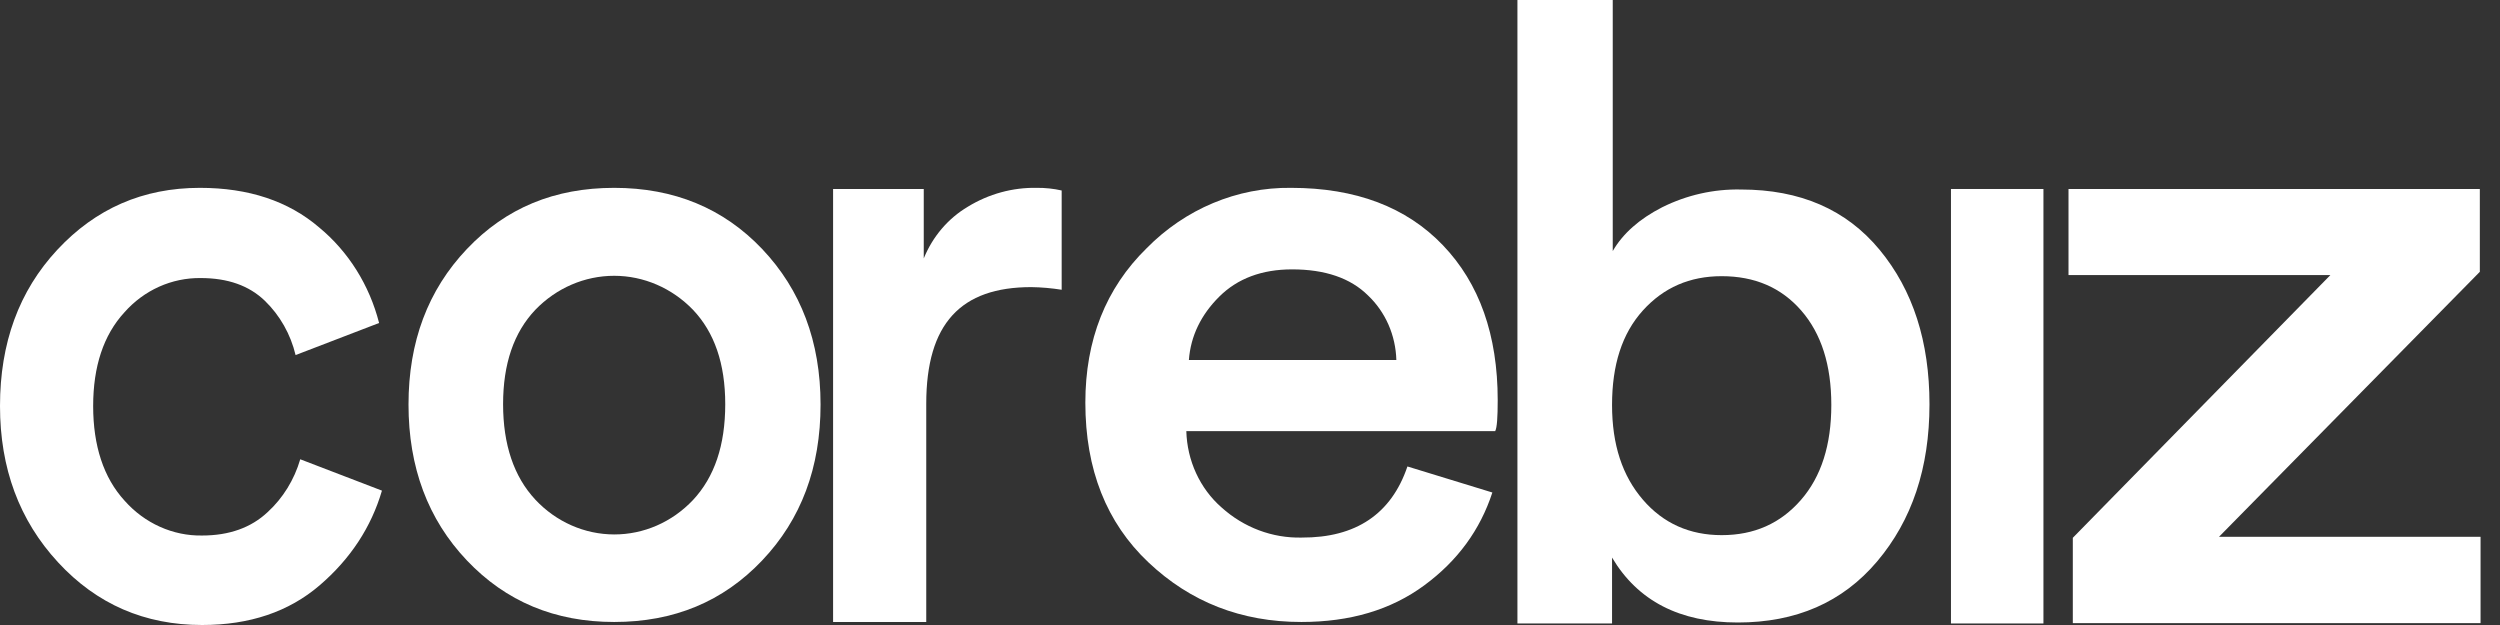
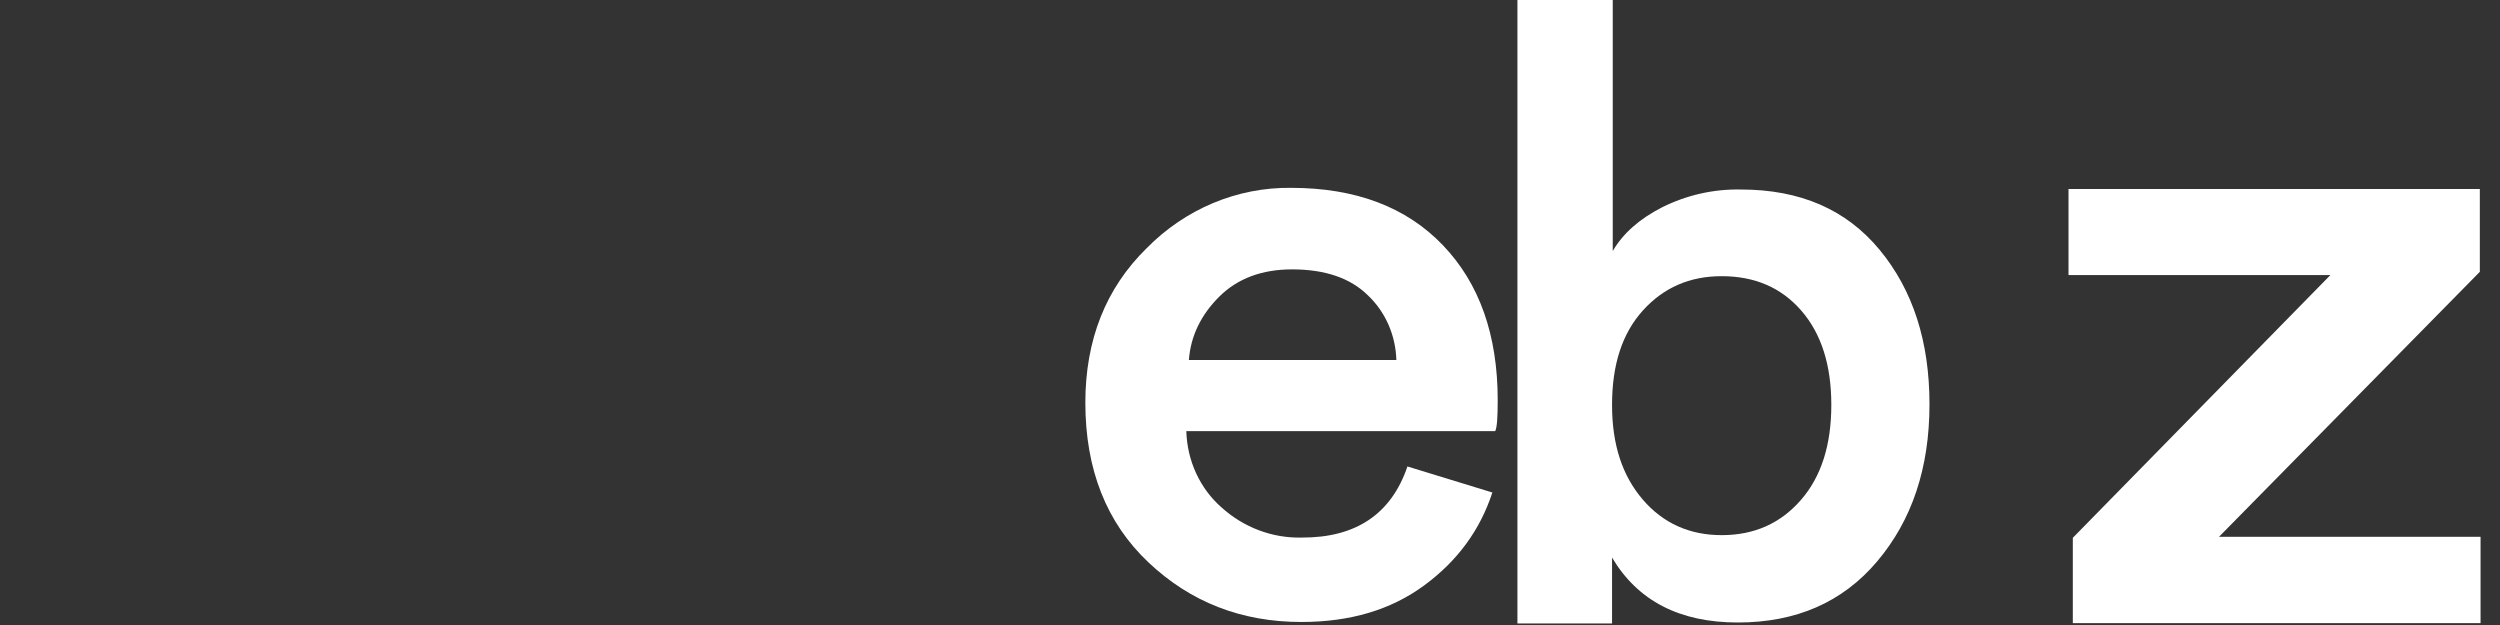
<svg xmlns="http://www.w3.org/2000/svg" width="72" height="18" viewBox="0 0 72 18" fill="none">
  <rect x="0" y="0" width="72" height="18" fill="#333333" stroke="none" />
-   <path d="M58.851 17.956H56.188V5.443H58.851V17.956Z" fill="white" />
-   <path d="M5.779 8.008C5.367 8.003 4.959 8.088 4.58 8.258C4.202 8.428 3.861 8.68 3.581 8.998C2.982 9.65 2.683 10.553 2.683 11.694C2.683 12.836 2.982 13.76 3.591 14.423C3.876 14.744 4.221 14.999 4.605 15.171C4.989 15.344 5.403 15.43 5.82 15.423C6.604 15.423 7.234 15.195 7.708 14.749C8.15 14.344 8.475 13.817 8.647 13.227L11 14.13C10.691 15.184 10.092 16.097 9.205 16.858C8.317 17.619 7.192 18 5.82 18C4.169 18 2.786 17.402 1.672 16.195C0.557 14.988 0 13.488 0 11.694C0 9.878 0.547 8.378 1.651 7.193C2.755 6.008 4.117 5.41 5.758 5.41C7.161 5.41 8.307 5.791 9.194 6.552C10.036 7.248 10.64 8.213 10.918 9.302L8.513 10.226C8.369 9.624 8.06 9.08 7.626 8.661C7.173 8.226 6.564 8.008 5.779 8.008Z" fill="white" />
-   <path d="M15.418 14.39C15.714 14.707 16.067 14.958 16.457 15.13C16.846 15.302 17.264 15.391 17.686 15.392C18.108 15.393 18.526 15.306 18.916 15.136C19.306 14.966 19.66 14.716 19.958 14.401C20.577 13.738 20.887 12.825 20.887 11.64C20.887 10.476 20.577 9.574 19.958 8.922C19.352 8.295 18.537 7.943 17.688 7.943C16.839 7.943 16.023 8.295 15.418 8.922C14.799 9.574 14.489 10.476 14.489 11.64C14.489 12.803 14.799 13.727 15.418 14.39ZM17.688 5.41C19.411 5.41 20.835 5.997 21.95 7.171C23.064 8.345 23.632 9.835 23.632 11.651C23.632 13.466 23.075 14.956 21.95 16.141C20.825 17.326 19.411 17.913 17.688 17.913C15.985 17.913 14.572 17.326 13.447 16.141C12.322 14.956 11.765 13.455 11.765 11.651C11.765 9.846 12.322 8.356 13.447 7.171C14.572 5.986 15.975 5.41 17.688 5.41Z" fill="white" />
-   <path d="M30.576 5.486V8.345C30.286 8.299 29.993 8.273 29.699 8.269C27.677 8.269 26.676 9.313 26.676 11.629V17.913H23.993V5.443H26.604V7.443C26.86 6.813 27.306 6.29 27.873 5.954C28.477 5.584 29.166 5.396 29.864 5.41C30.104 5.408 30.343 5.433 30.576 5.486Z" fill="white" />
  <path d="M34.24 10.368H40.215C40.205 10.016 40.128 9.67 39.988 9.35C39.848 9.031 39.647 8.744 39.399 8.509C38.894 8.008 38.161 7.758 37.212 7.758C36.345 7.758 35.643 8.019 35.117 8.541C34.591 9.063 34.291 9.676 34.24 10.368ZM40.534 13.434L42.98 14.184C42.629 15.26 41.979 16.152 41.019 16.858C40.06 17.565 38.883 17.913 37.48 17.913C35.746 17.913 34.281 17.337 33.074 16.195C31.866 15.054 31.258 13.521 31.258 11.596C31.258 9.791 31.846 8.302 33.022 7.15C34.137 6.016 35.631 5.391 37.181 5.41C39.048 5.41 40.503 5.964 41.556 7.063C42.608 8.161 43.134 9.65 43.134 11.524C43.134 12.025 43.113 12.318 43.062 12.416H34.166C34.178 12.837 34.273 13.25 34.448 13.629C34.622 14.007 34.871 14.343 35.178 14.612C35.82 15.192 36.643 15.502 37.489 15.482C39.048 15.489 40.07 14.804 40.534 13.434Z" fill="white" />
  <path d="M46.427 17.956H43.702V0H46.447V7.23C46.736 6.73 47.211 6.306 47.871 5.969C48.58 5.616 49.357 5.441 50.141 5.458C51.844 5.458 53.175 6.034 54.135 7.197C55.095 8.361 55.569 9.839 55.569 11.644C55.569 13.482 55.064 14.982 54.063 16.167C53.062 17.352 51.72 17.928 50.049 17.928C48.377 17.928 47.169 17.308 46.427 16.058V17.956ZM51.865 14.401C52.453 13.727 52.742 12.814 52.742 11.662C52.742 10.509 52.453 9.607 51.875 8.943C51.297 8.28 50.534 7.954 49.584 7.954C48.666 7.954 47.913 8.28 47.314 8.943C46.715 9.607 46.427 10.509 46.427 11.662C46.427 12.814 46.726 13.706 47.314 14.39C47.902 15.075 48.666 15.412 49.584 15.412C50.523 15.412 51.276 15.075 51.865 14.401Z" fill="white" />
  <path d="M71.44 17.946H59.697V15.489L67.116 7.921H59.573V5.443H71.419V7.828L63.907 15.46H71.44V17.95V17.946Z" fill="white" />
</svg>